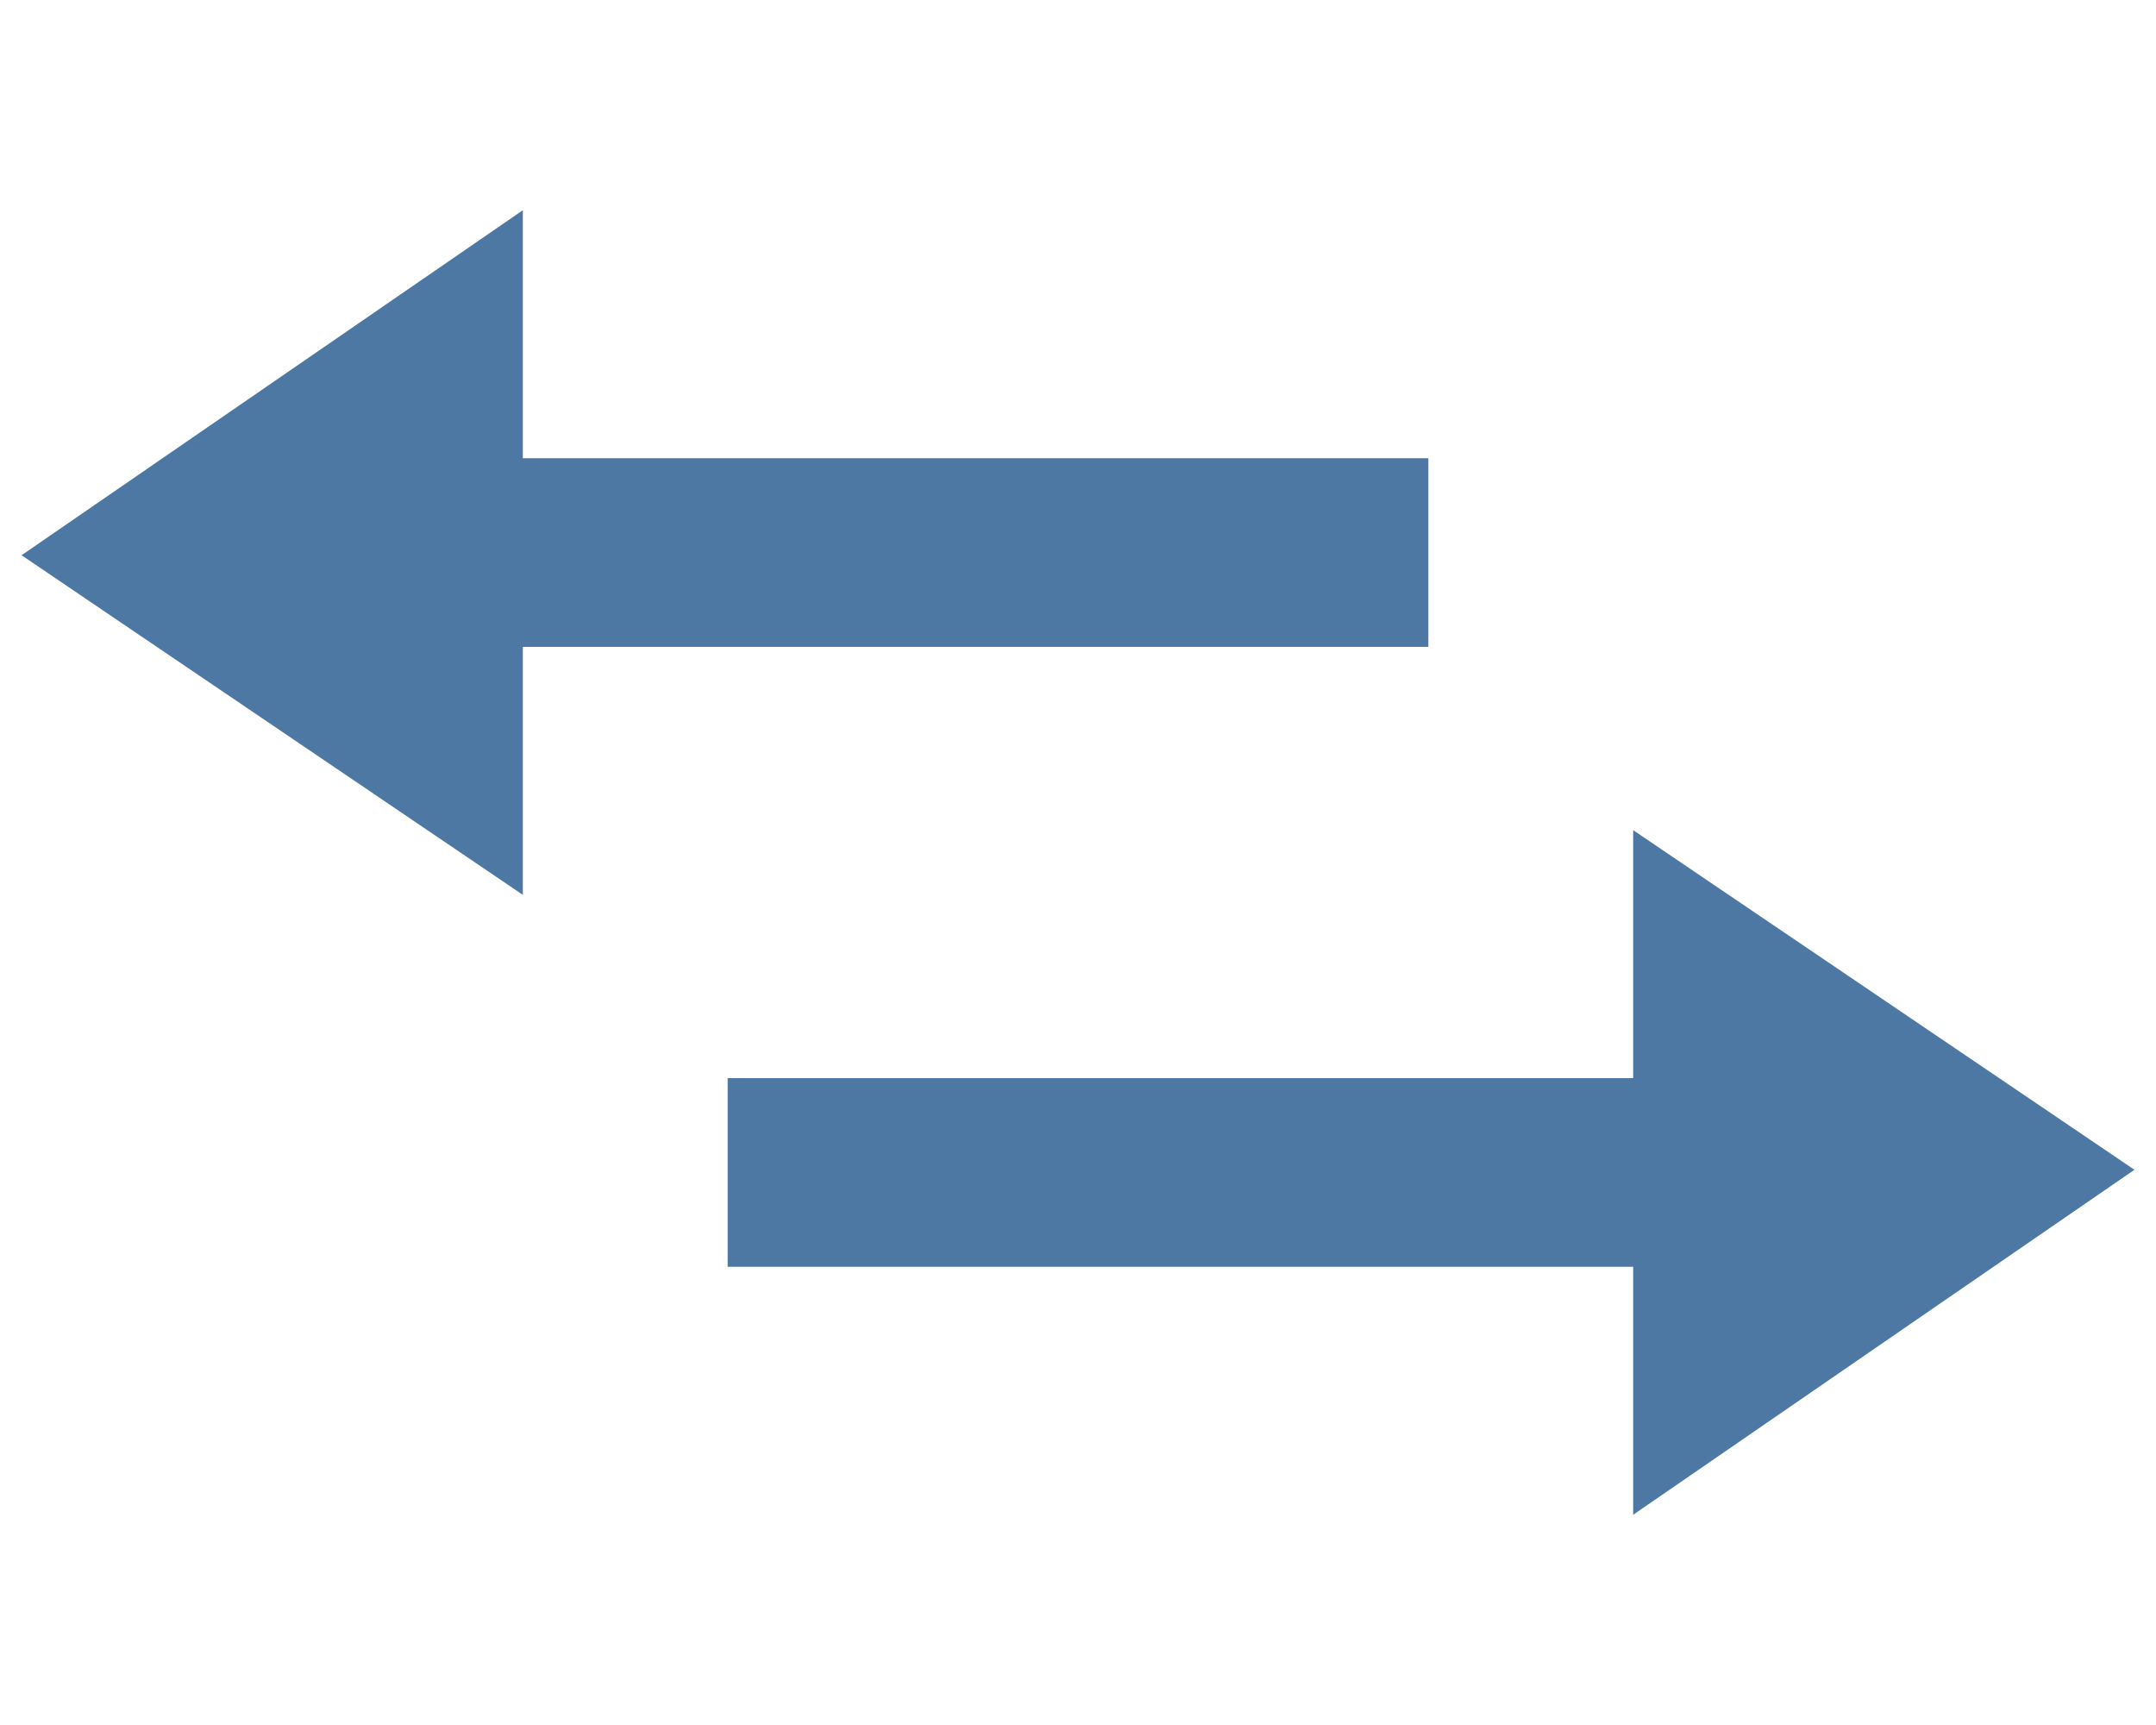
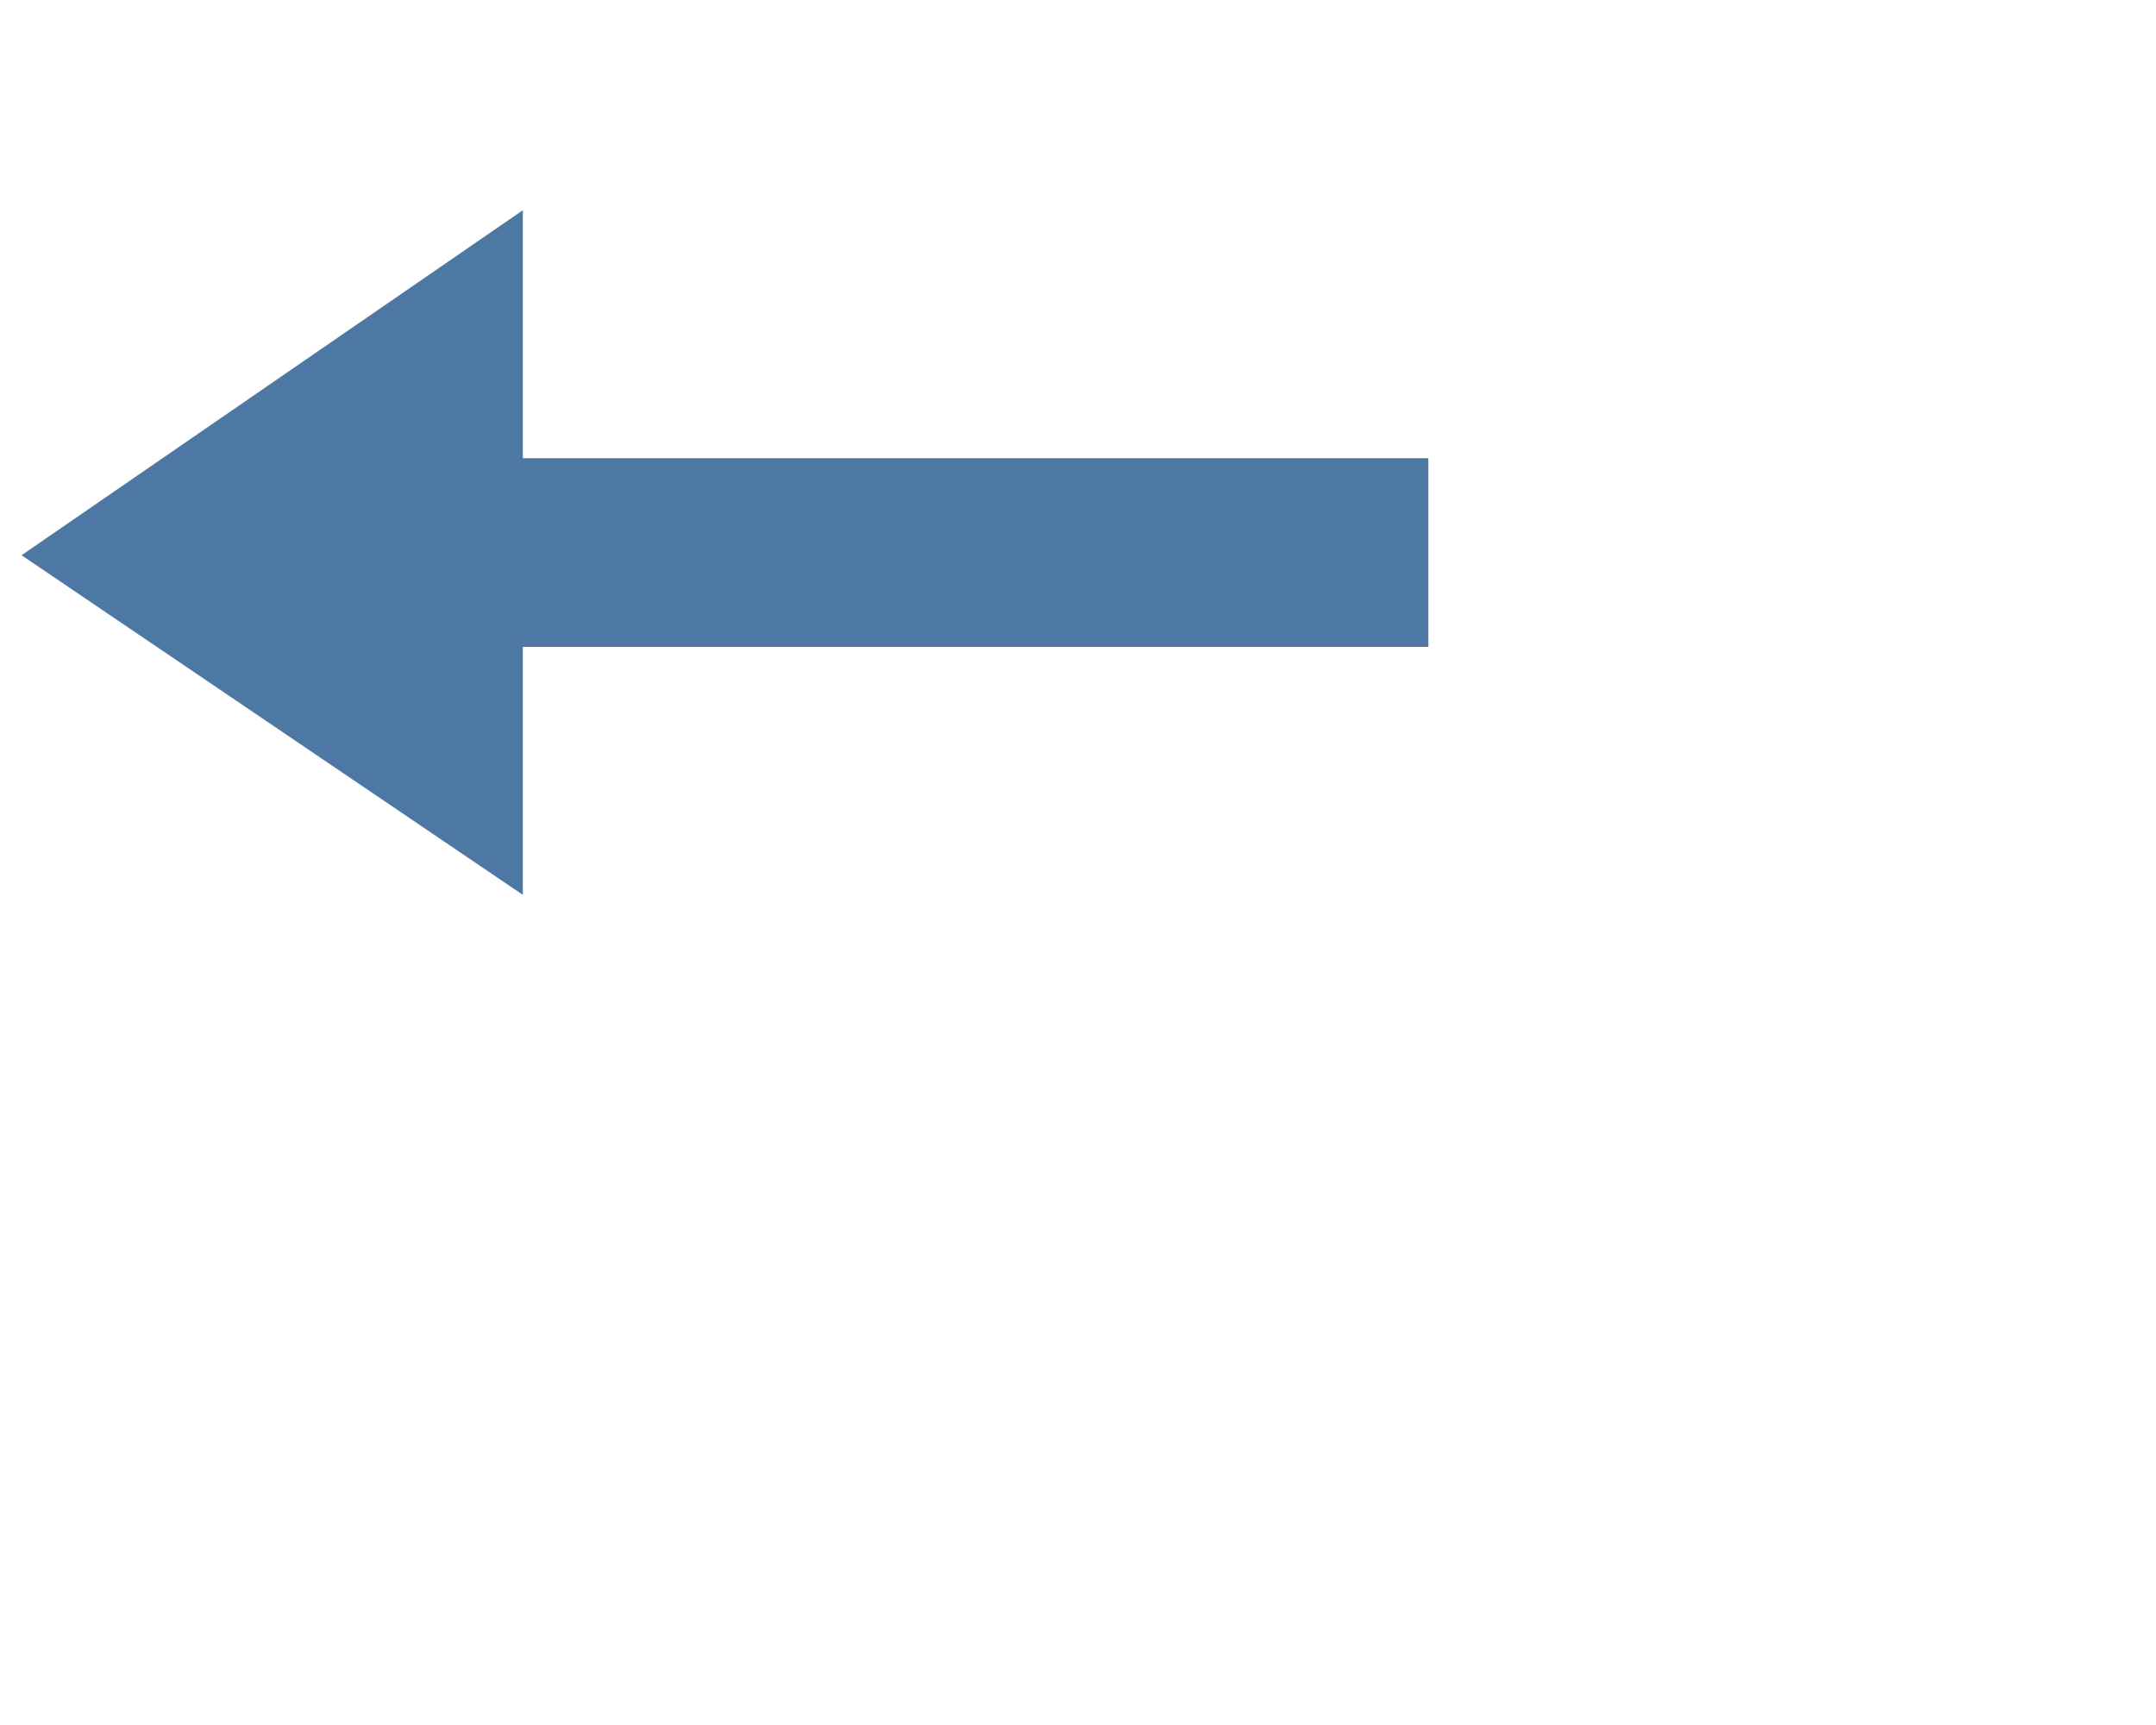
<svg xmlns="http://www.w3.org/2000/svg" version="1.1" id="Layer_1" x="0px" y="0px" viewBox="0 0 40 32" style="enable-background:new 0 0 40 32;" xml:space="preserve">
  <style type="text/css">
	.st0{fill:#4D78A3;}
</style>
  <desc>Created with Sketch.</desc>
  <g>
    <polygon class="st0" points="9.7,3.9 0.4,10.3 9.7,16.6 9.7,12 26.5,12 26.5,8.5 9.7,8.5  " />
-     <polygon class="st0" points="30.3,28.1 39.6,21.7 30.3,15.4 30.3,20 13.5,20 13.5,23.5 30.3,23.5  " />
  </g>
</svg>